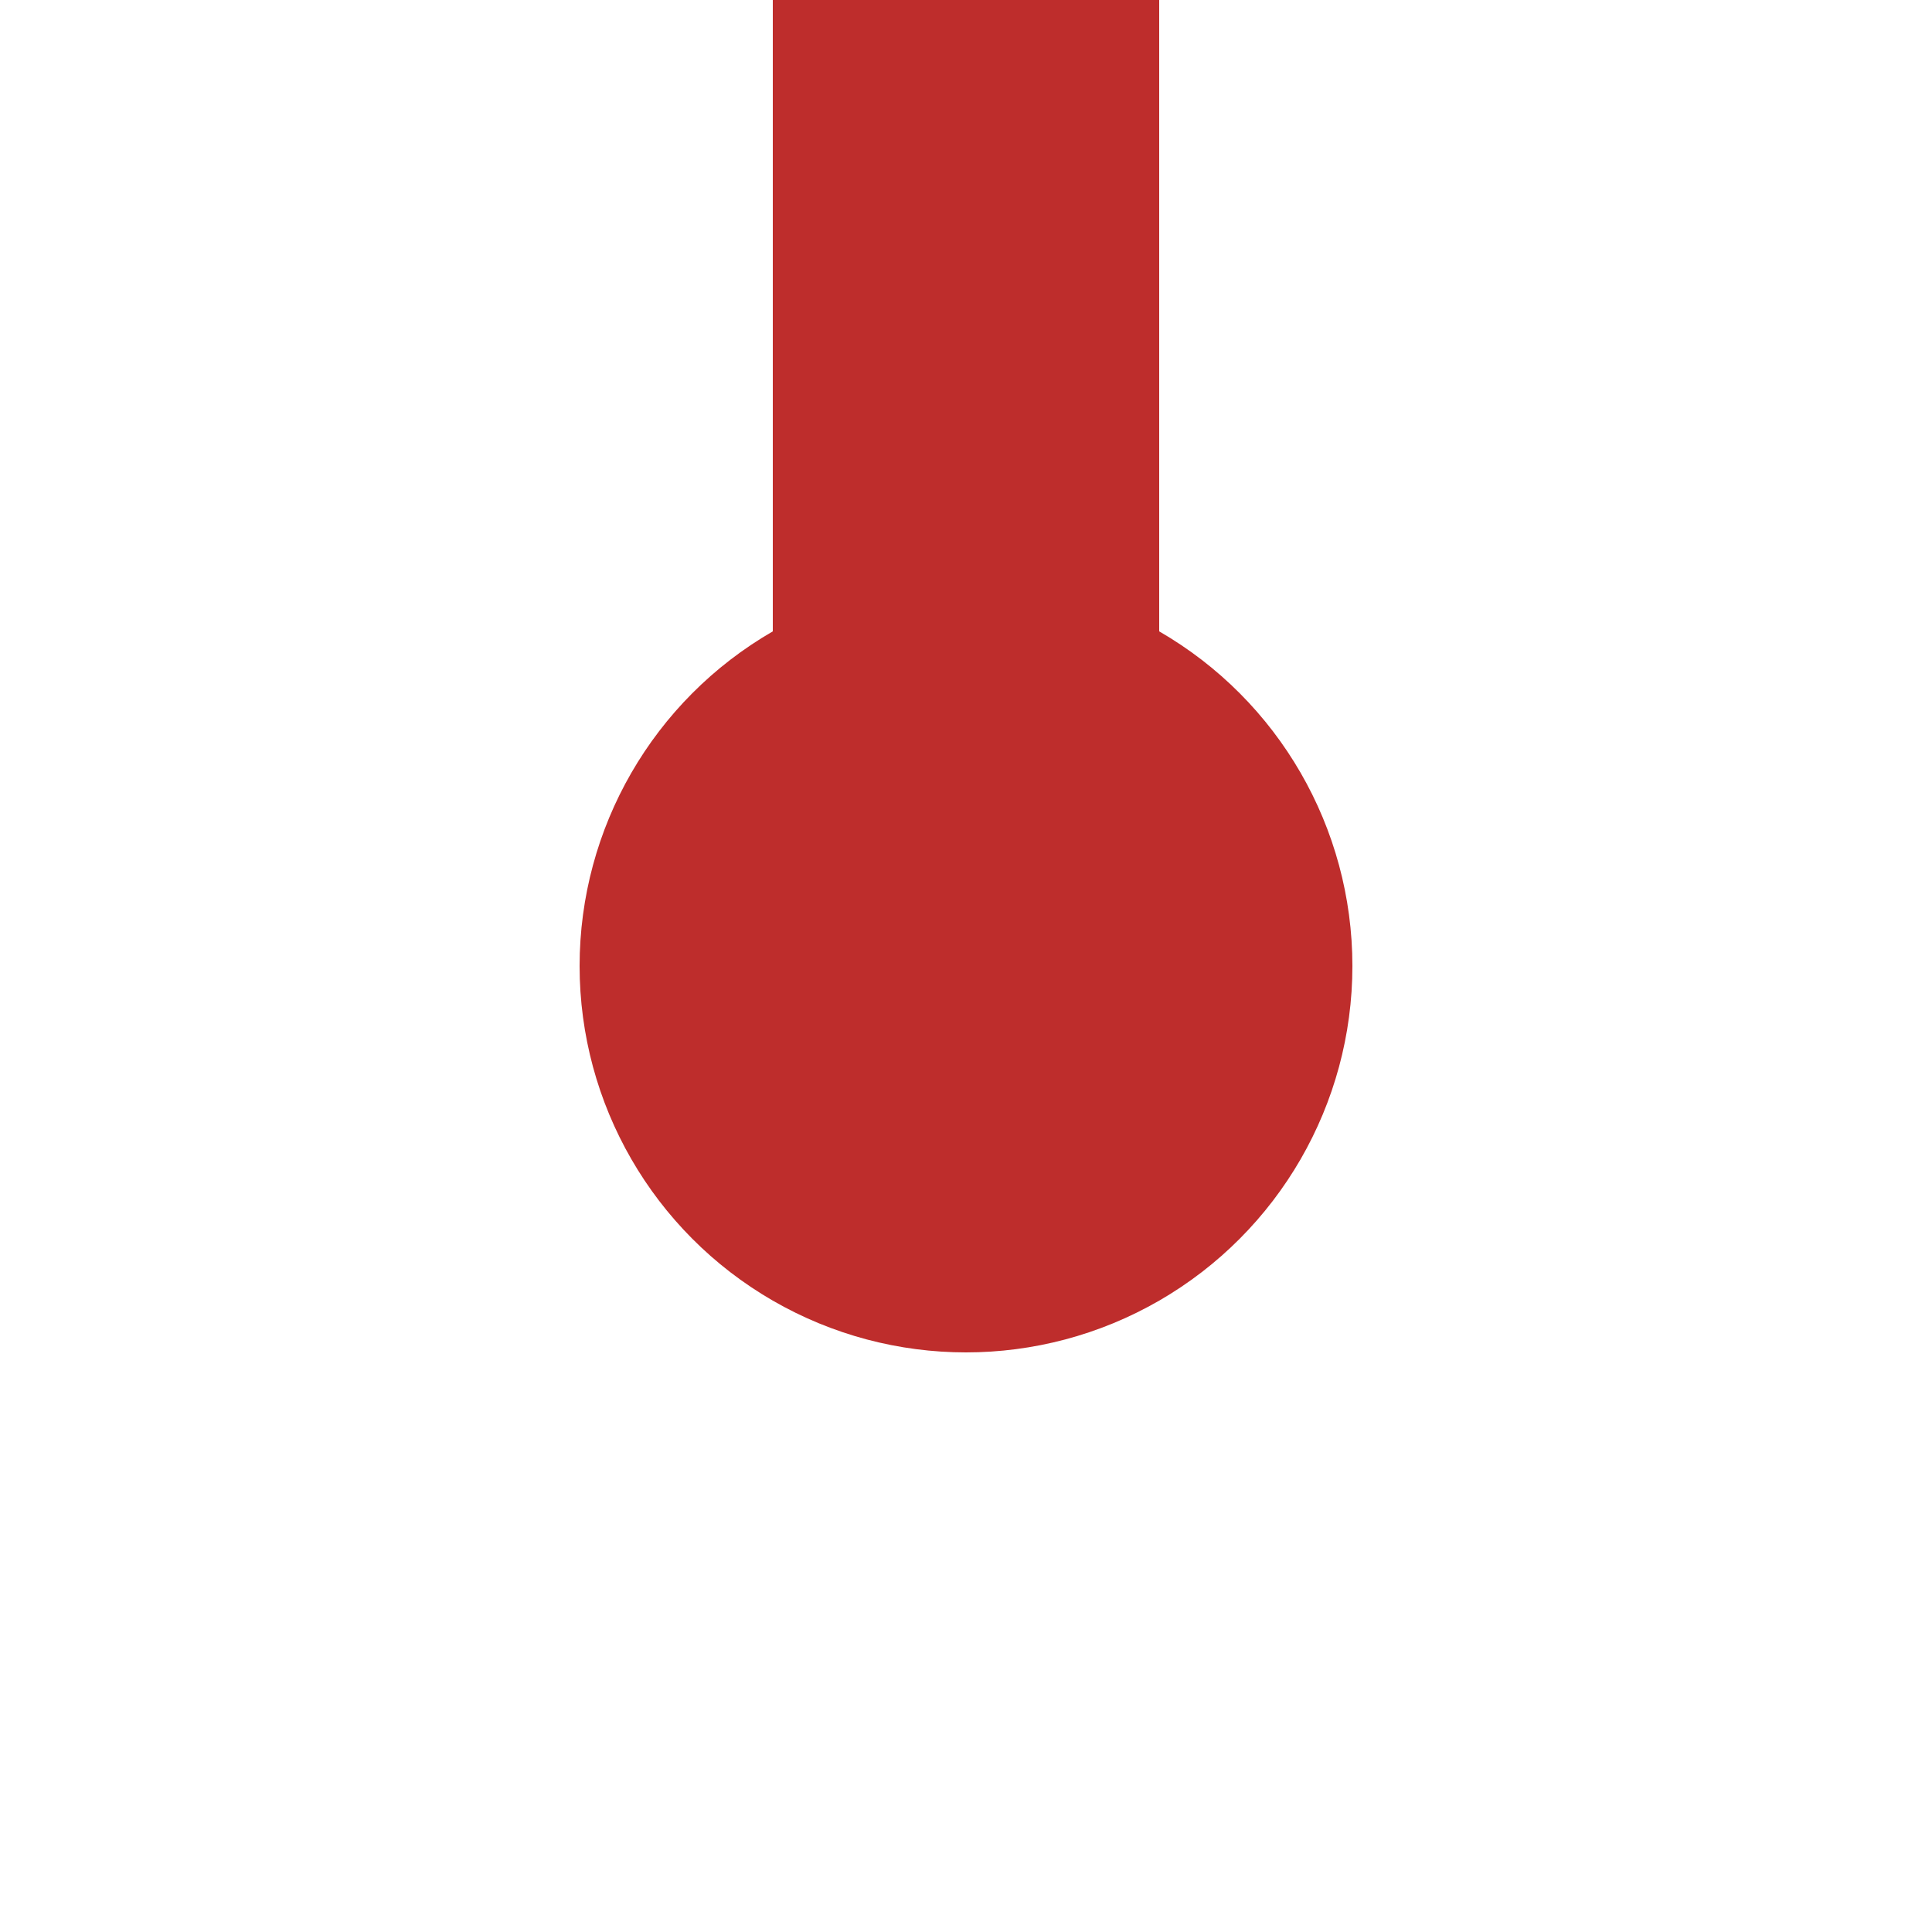
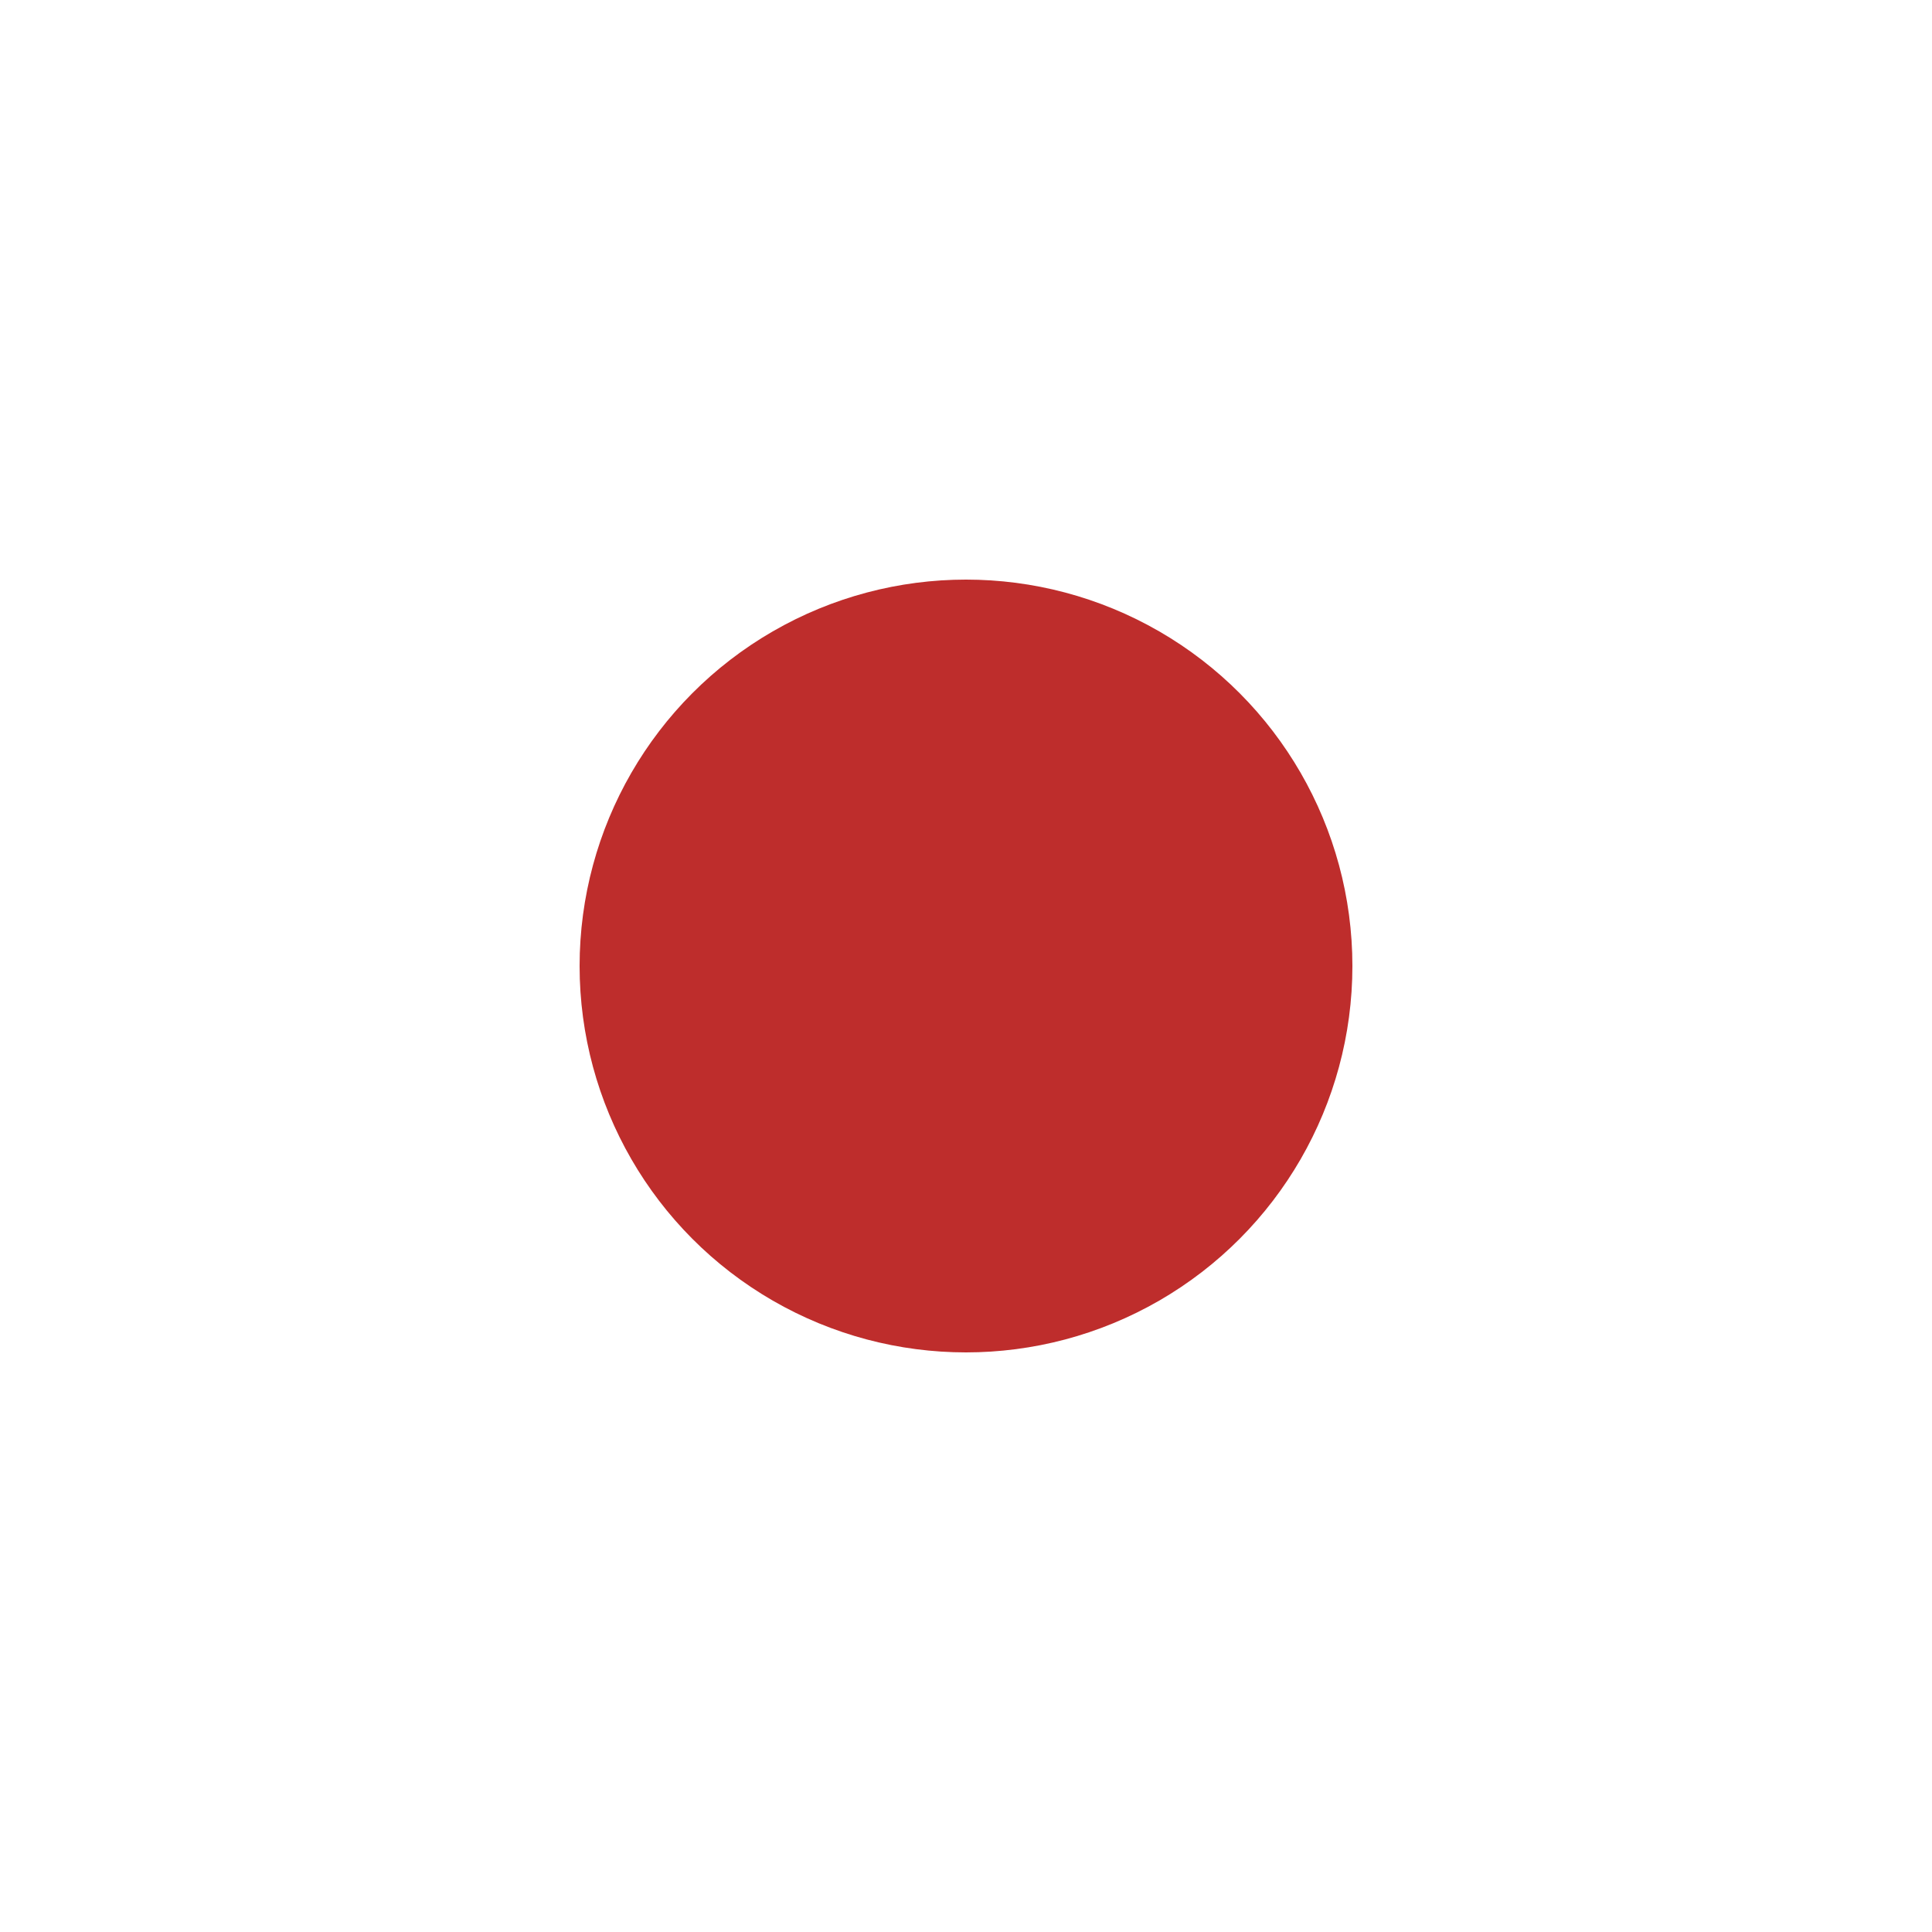
<svg xmlns="http://www.w3.org/2000/svg" width="500" height="500">
  <title>KHSTe</title>
-   <path stroke="#BE2D2C" d="M 250,250 V 0" stroke-width="100" />
  <circle fill="#BE2D2C" cx="250" cy="250" r="100" />
</svg>